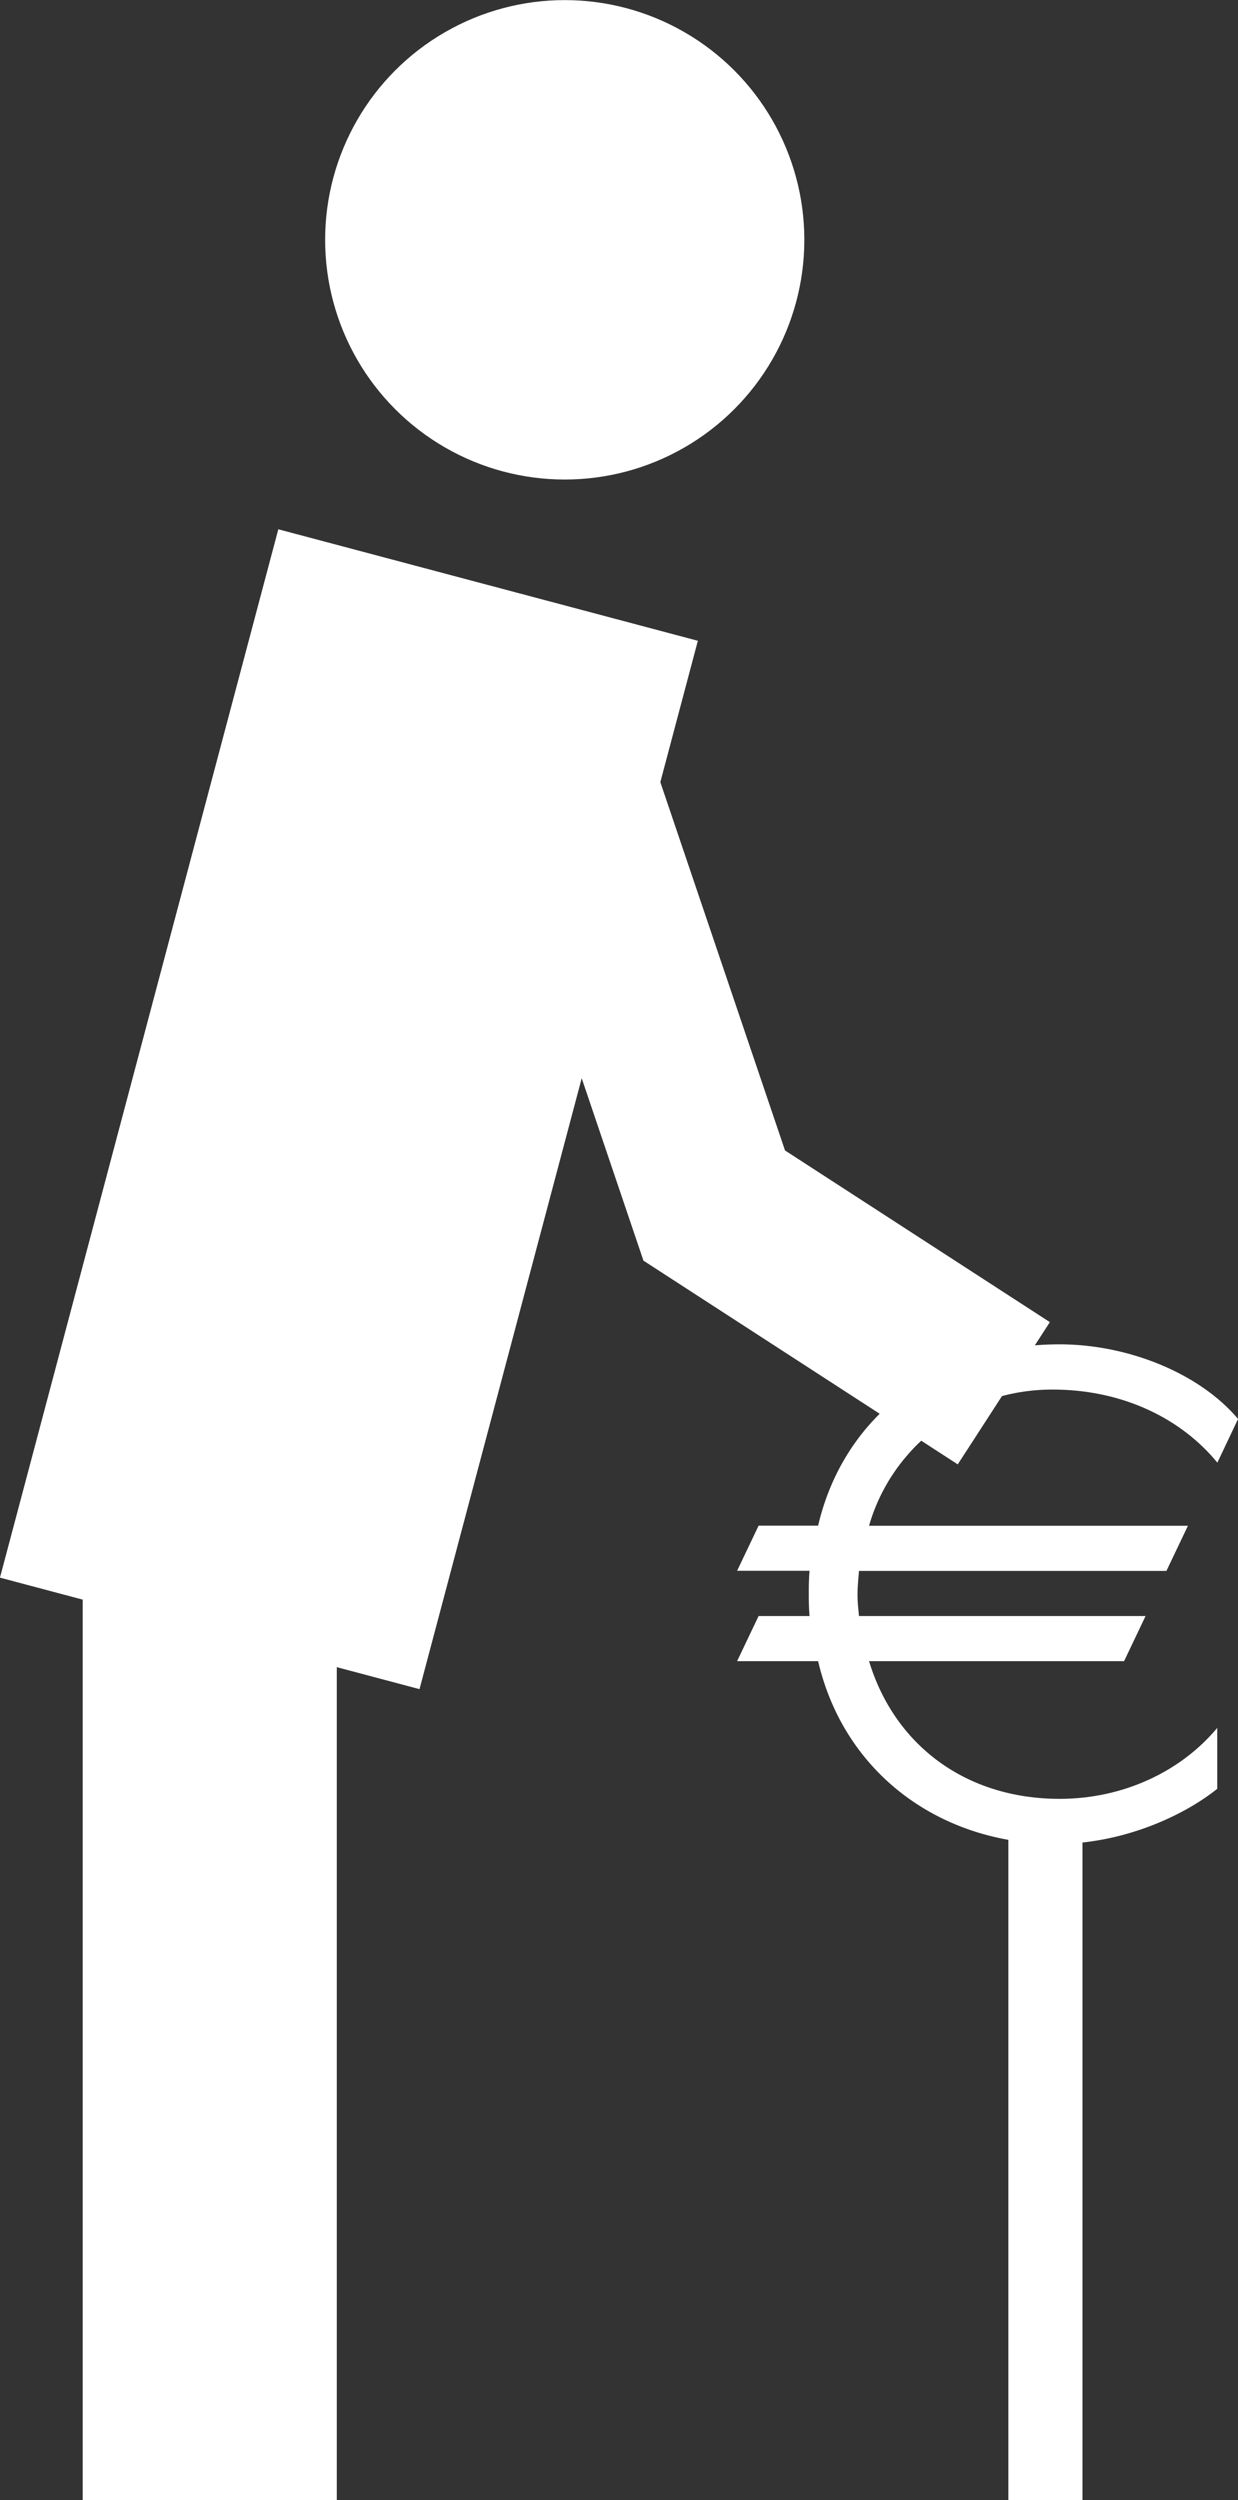
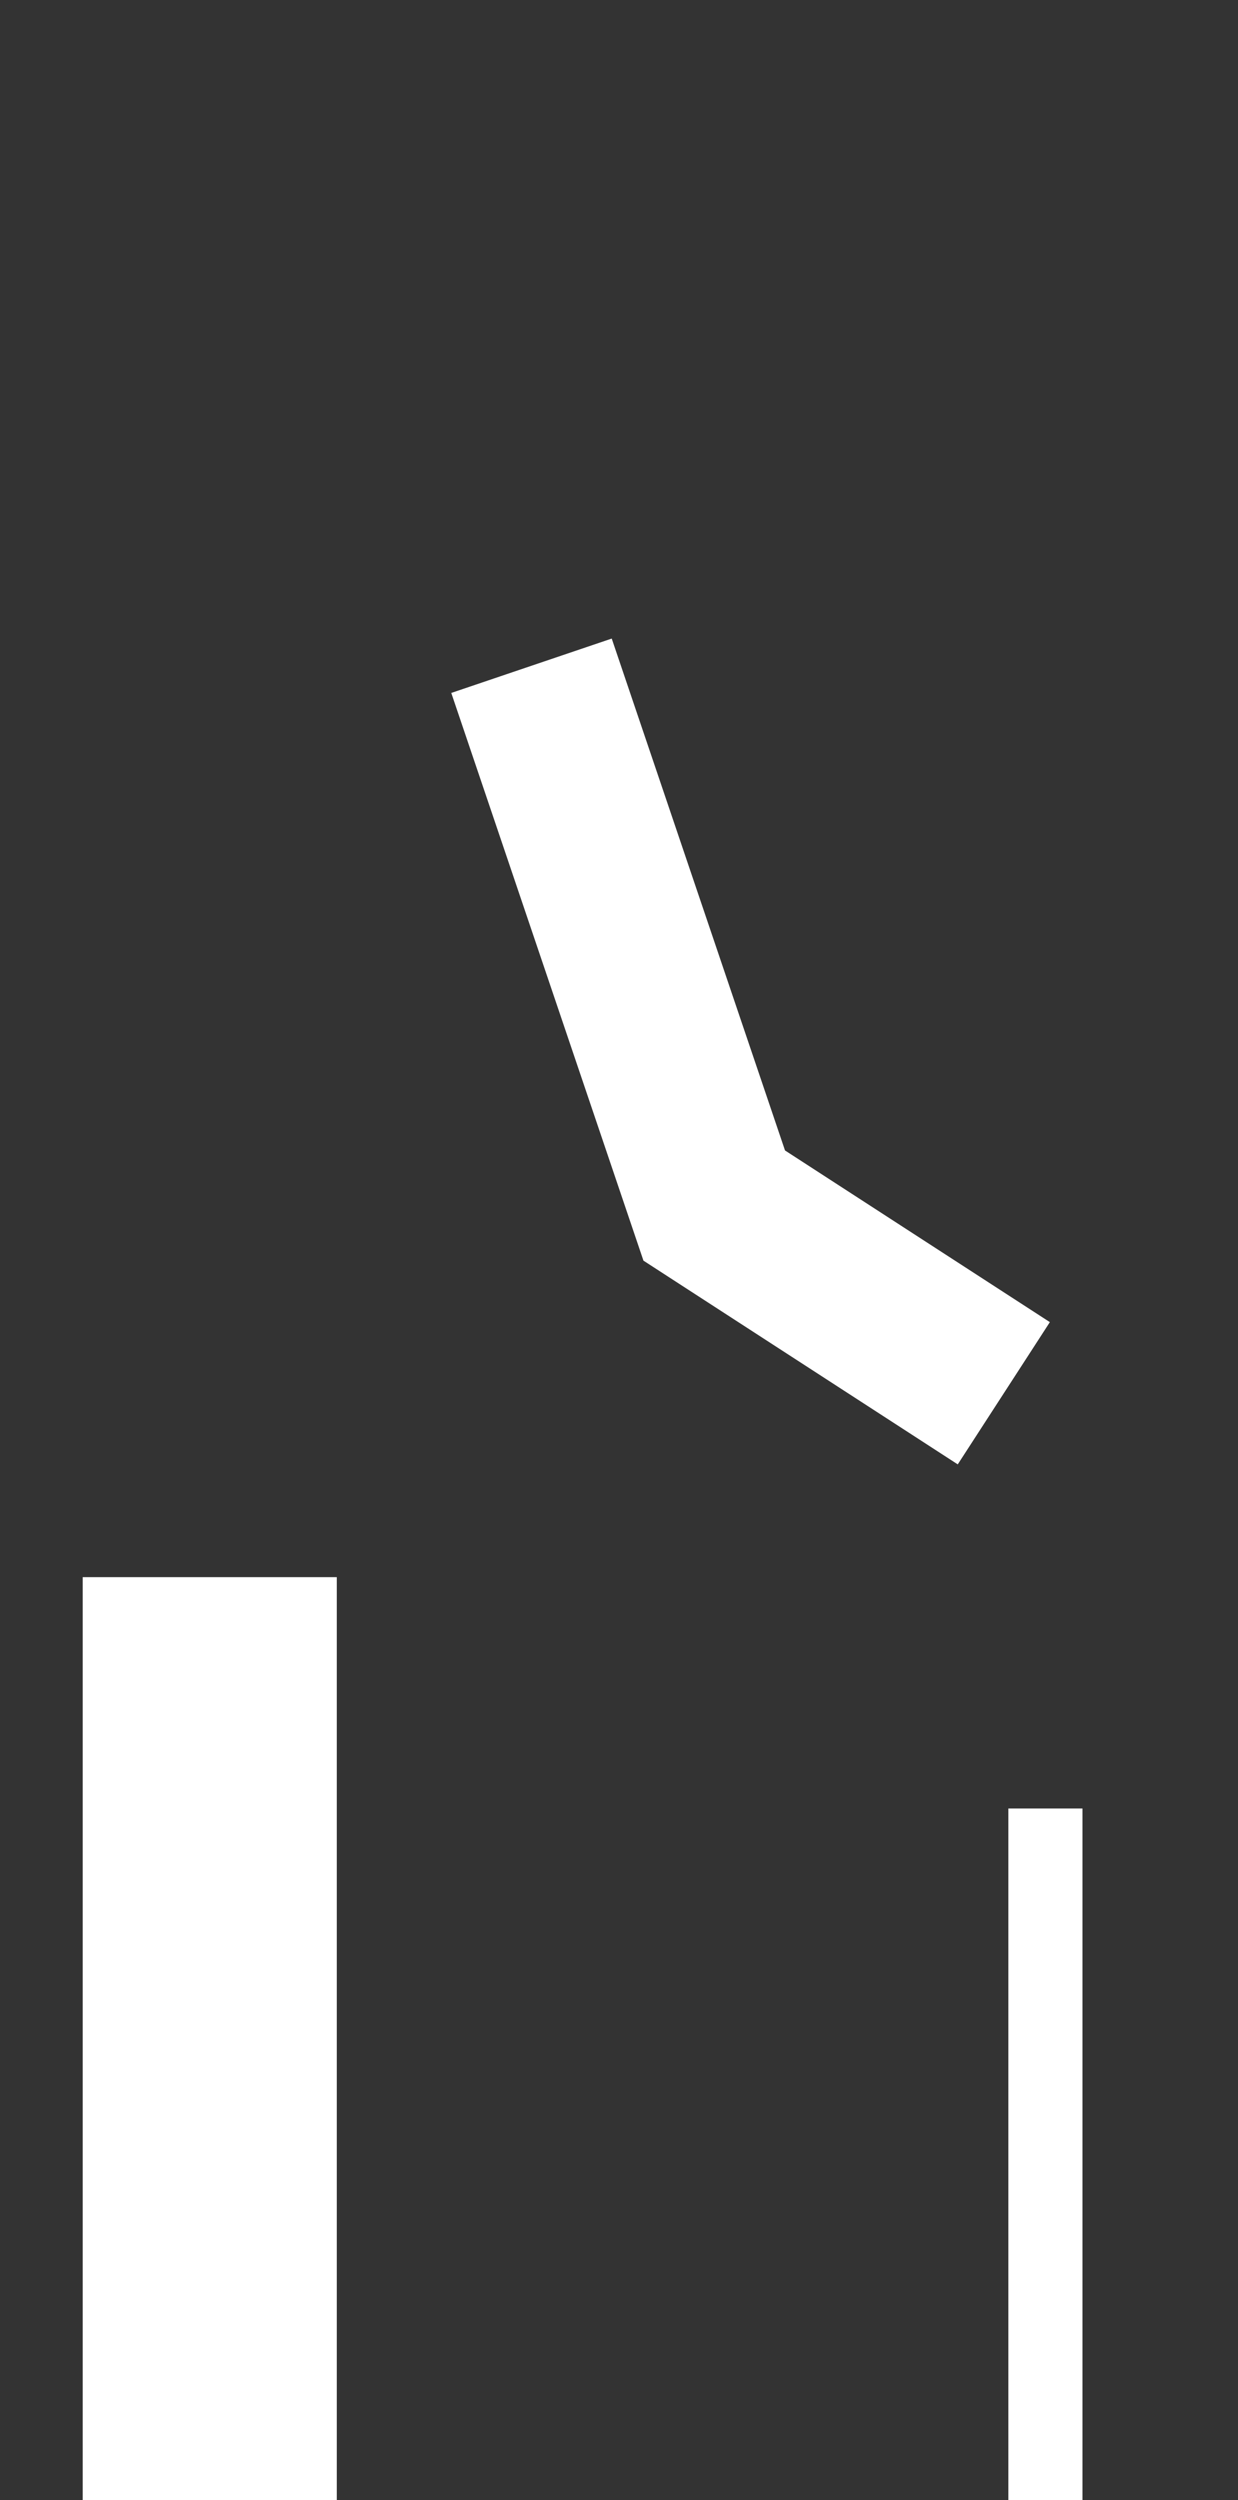
<svg xmlns="http://www.w3.org/2000/svg" id="Ebene_2" data-name="Ebene 2" viewBox="0 0 116.93 236.01">
  <rect x="0" y="0" width="116.93" height="236.01" fill="#333333" stroke="none" />
  <defs>
    <style>
      .cls-1 {
        fill: #fff;
      }

      .cls-2 {
        stroke-width: 24px;
      }

      .cls-2, .cls-3, .cls-4, .cls-5 {
        fill: none;
        stroke: #fff;
        stroke-miterlimit: 10;
      }

      .cls-3 {
        stroke-width: 16px;
      }

      .cls-4 {
        stroke-width: 7px;
      }

      .cls-5 {
        stroke-width: 41px;
      }
    </style>
  </defs>
  <g id="Betriebliche_Altersvorsorge" data-name="Betriebliche Altersvorsorge">
    <g id="Person_li" data-name="Person li">
-       <circle class="cls-1" cx="53.34" cy="22.64" r="22.63" />
-       <line class="cls-5" x1="46.1" y1="55.23" x2="19.81" y2="154.2" />
      <line class="cls-2" x1="19.81" y1="148.89" x2="19.81" y2="236.01" />
      <polyline class="cls-3" points="50.2 62.85 67.46 113.81 94.81 131.53" />
    </g>
-     <path class="cls-1" d="m116.93,133.95c-3.65-4.33-10.42-7.04-16.85-7.04-11.17,0-20.3,6.43-22.81,17.12h-5.62l-2.03,4.26h6.84c-.07.88-.07,1.49-.07,2.17,0,.61,0,1.22.07,2.1h-4.81l-2.03,4.26h7.65c2.5,10.69,11.64,17.26,22.47,17.26,6.09,0,11.84-2.5,15.23-5.21v-5.75c-3.38,4.06-8.8,6.7-14.89,6.7-8.8,0-15.57-5.01-18-13h24.09l2.03-4.26h-27.07c-.07-.74-.14-1.35-.14-2.03s.07-1.35.14-2.23h29.04l2.03-4.26h-30.12c2.1-7.31,8.87-12.86,17.33-12.86,6.77,0,12.25,2.84,15.57,6.9l1.96-4.13h0Z" />
    <line class="cls-4" x1="98.74" y1="170.73" x2="98.74" y2="236.01" />
  </g>
</svg>